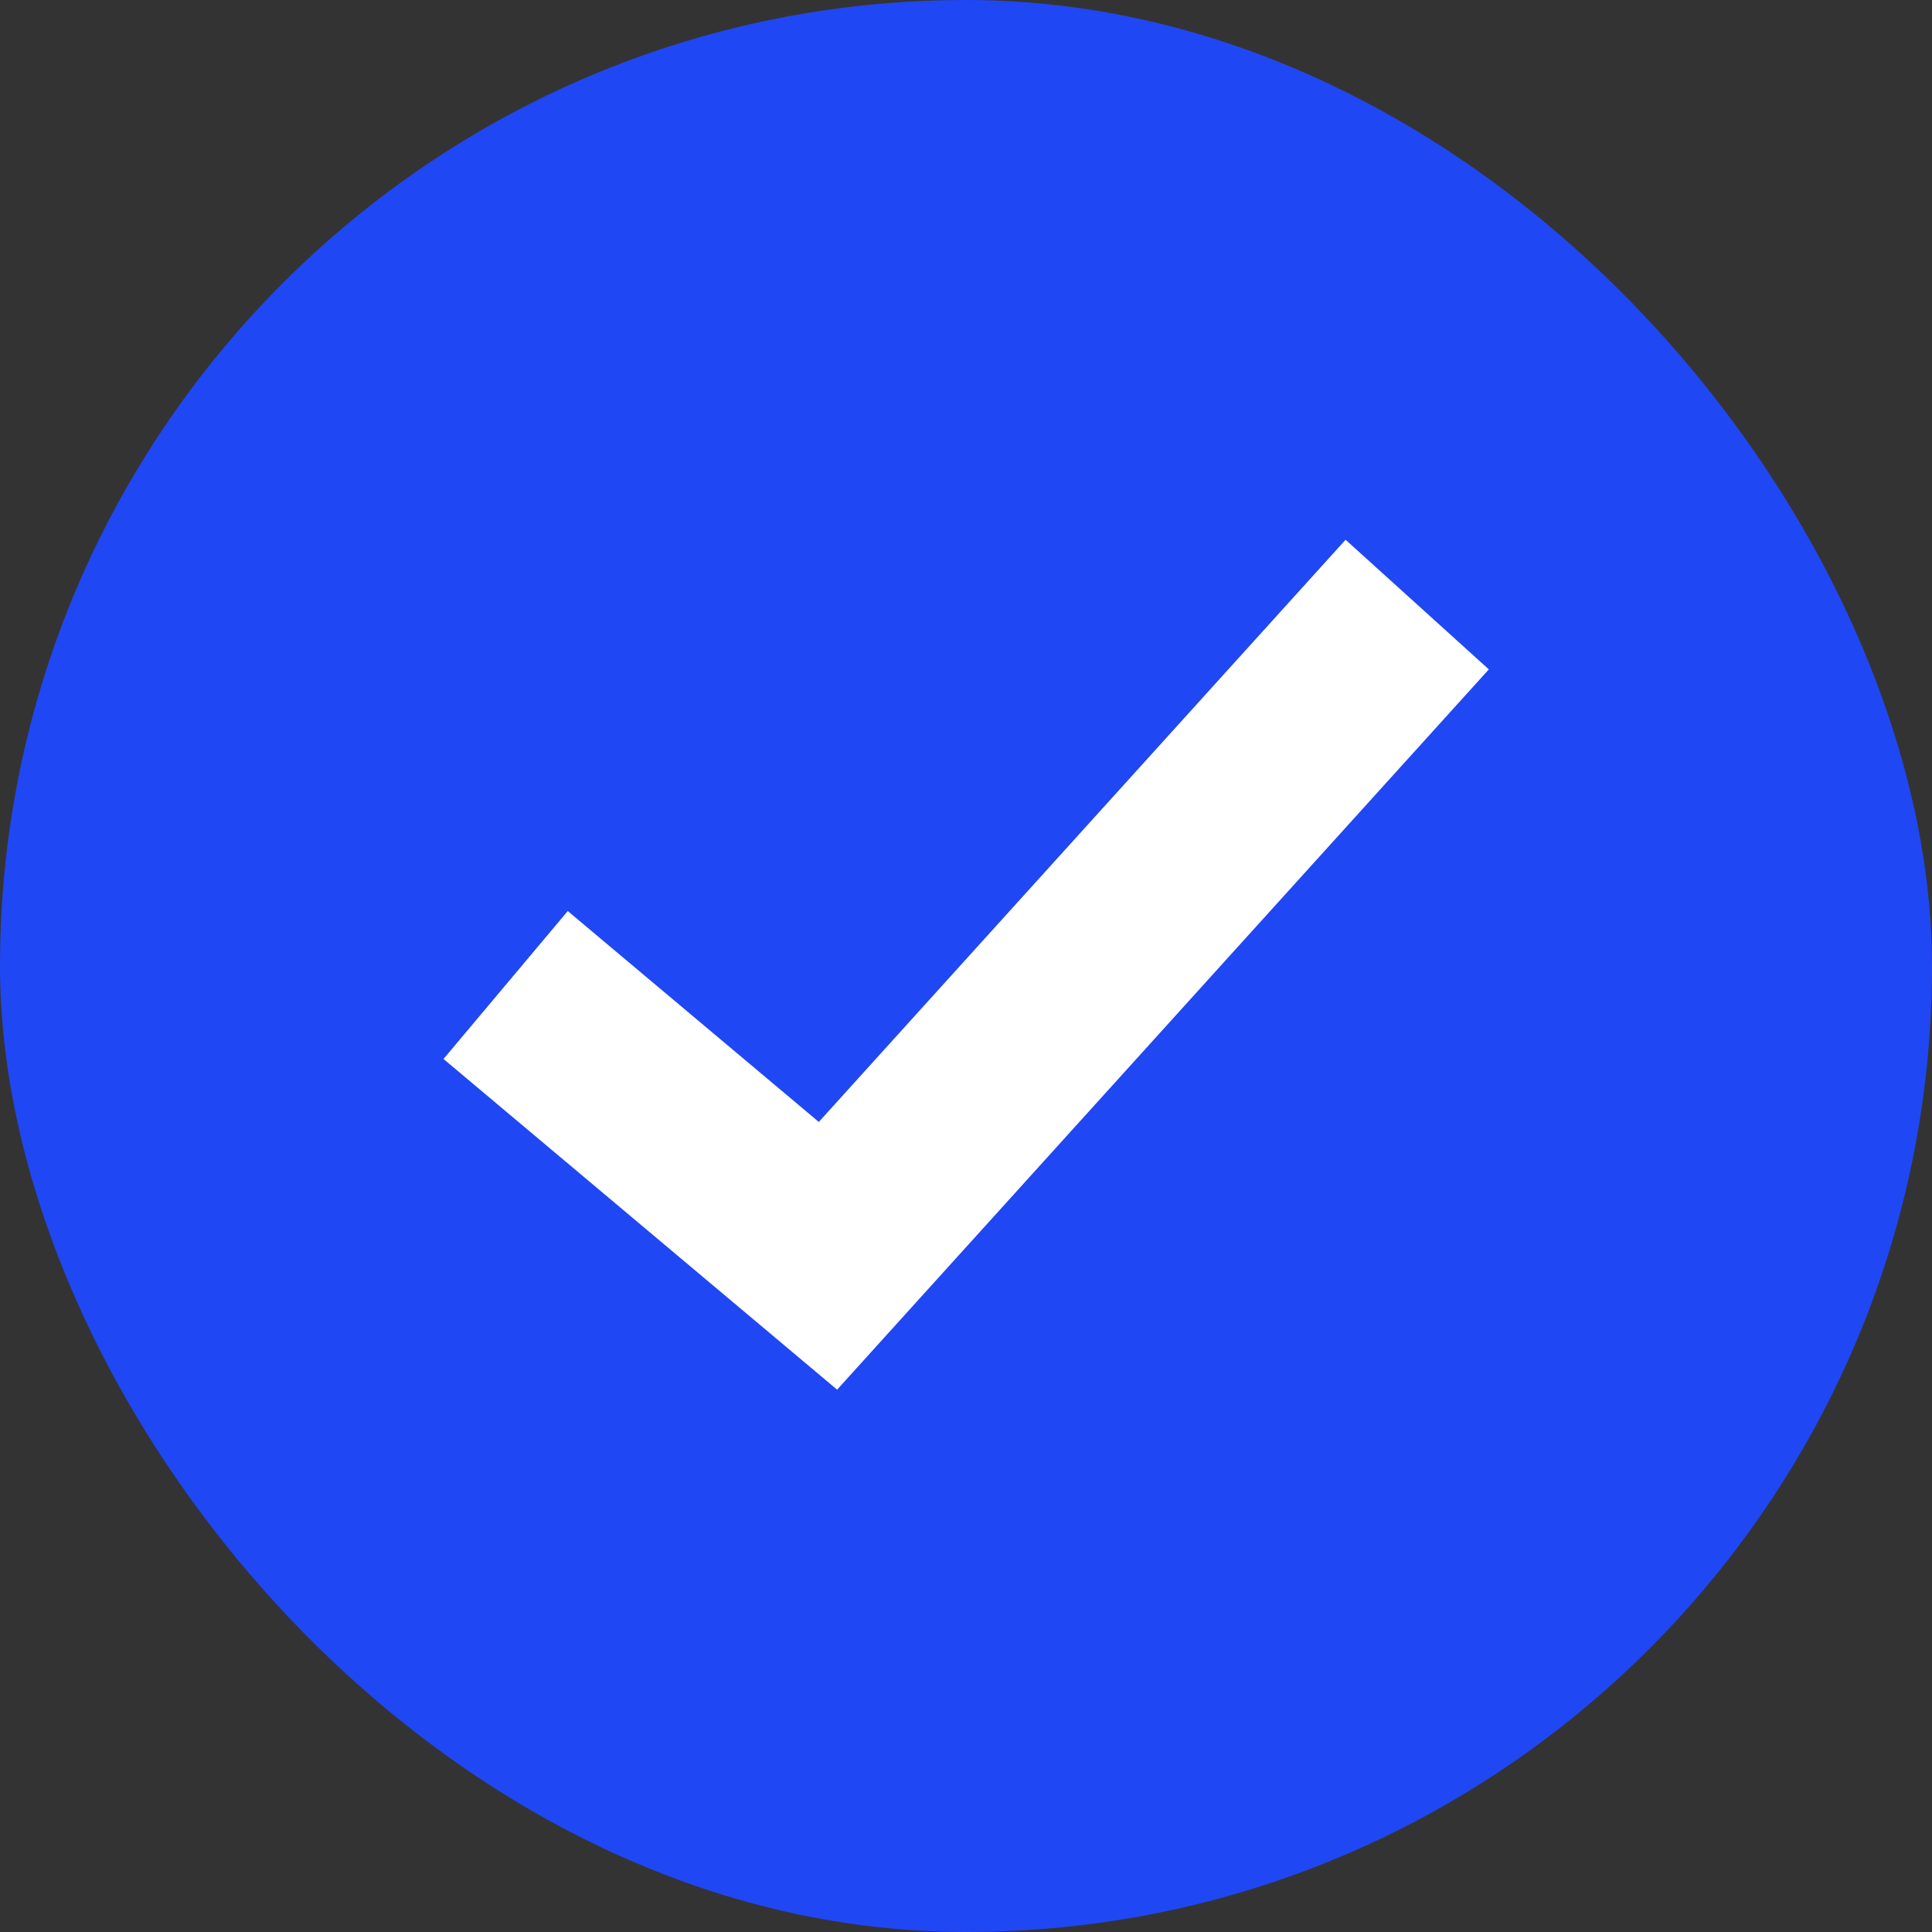
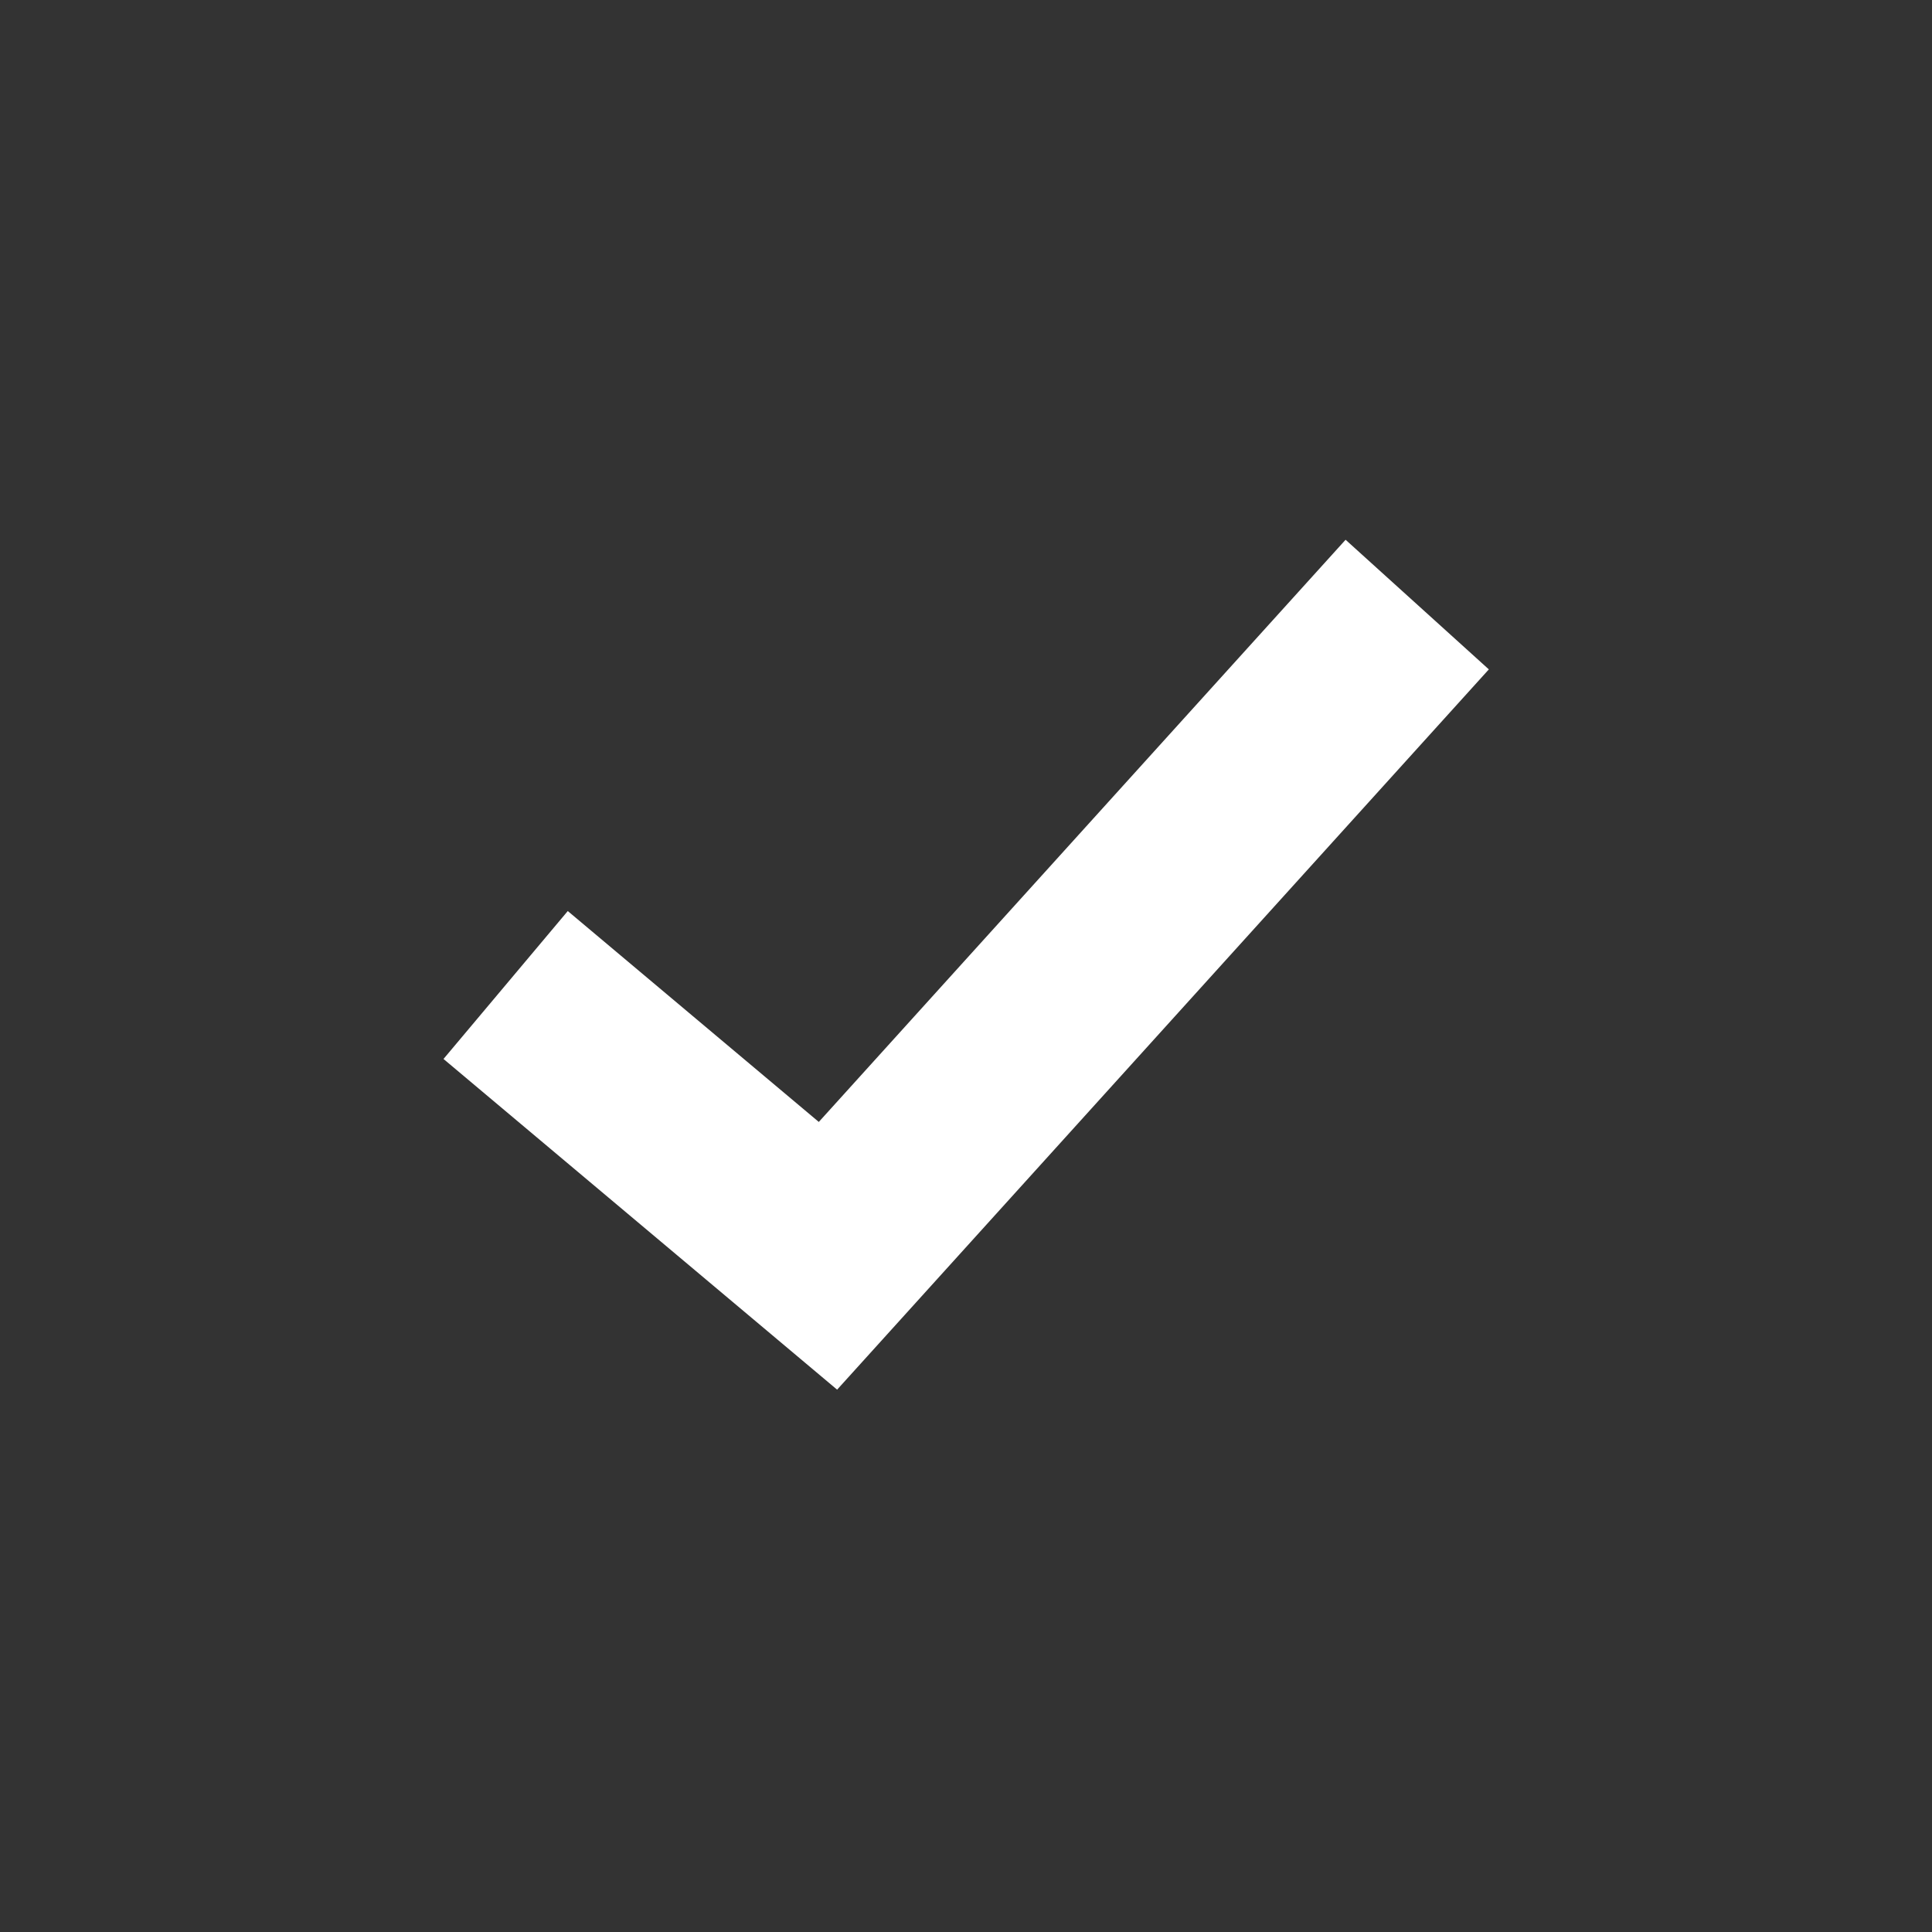
<svg xmlns="http://www.w3.org/2000/svg" width="20" height="20" viewBox="0 0 20 20" fill="none">
  <rect x="0" y="0" width="20" height="20" fill="#333333" stroke="none" />
-   <rect width="20" height="20" rx="10" fill="#2047F4" />
  <path d="M6 10.84L8.571 13L14 7" stroke="white" stroke-width="2" stroke-miterlimit="10" stroke-linecap="square" />
</svg>